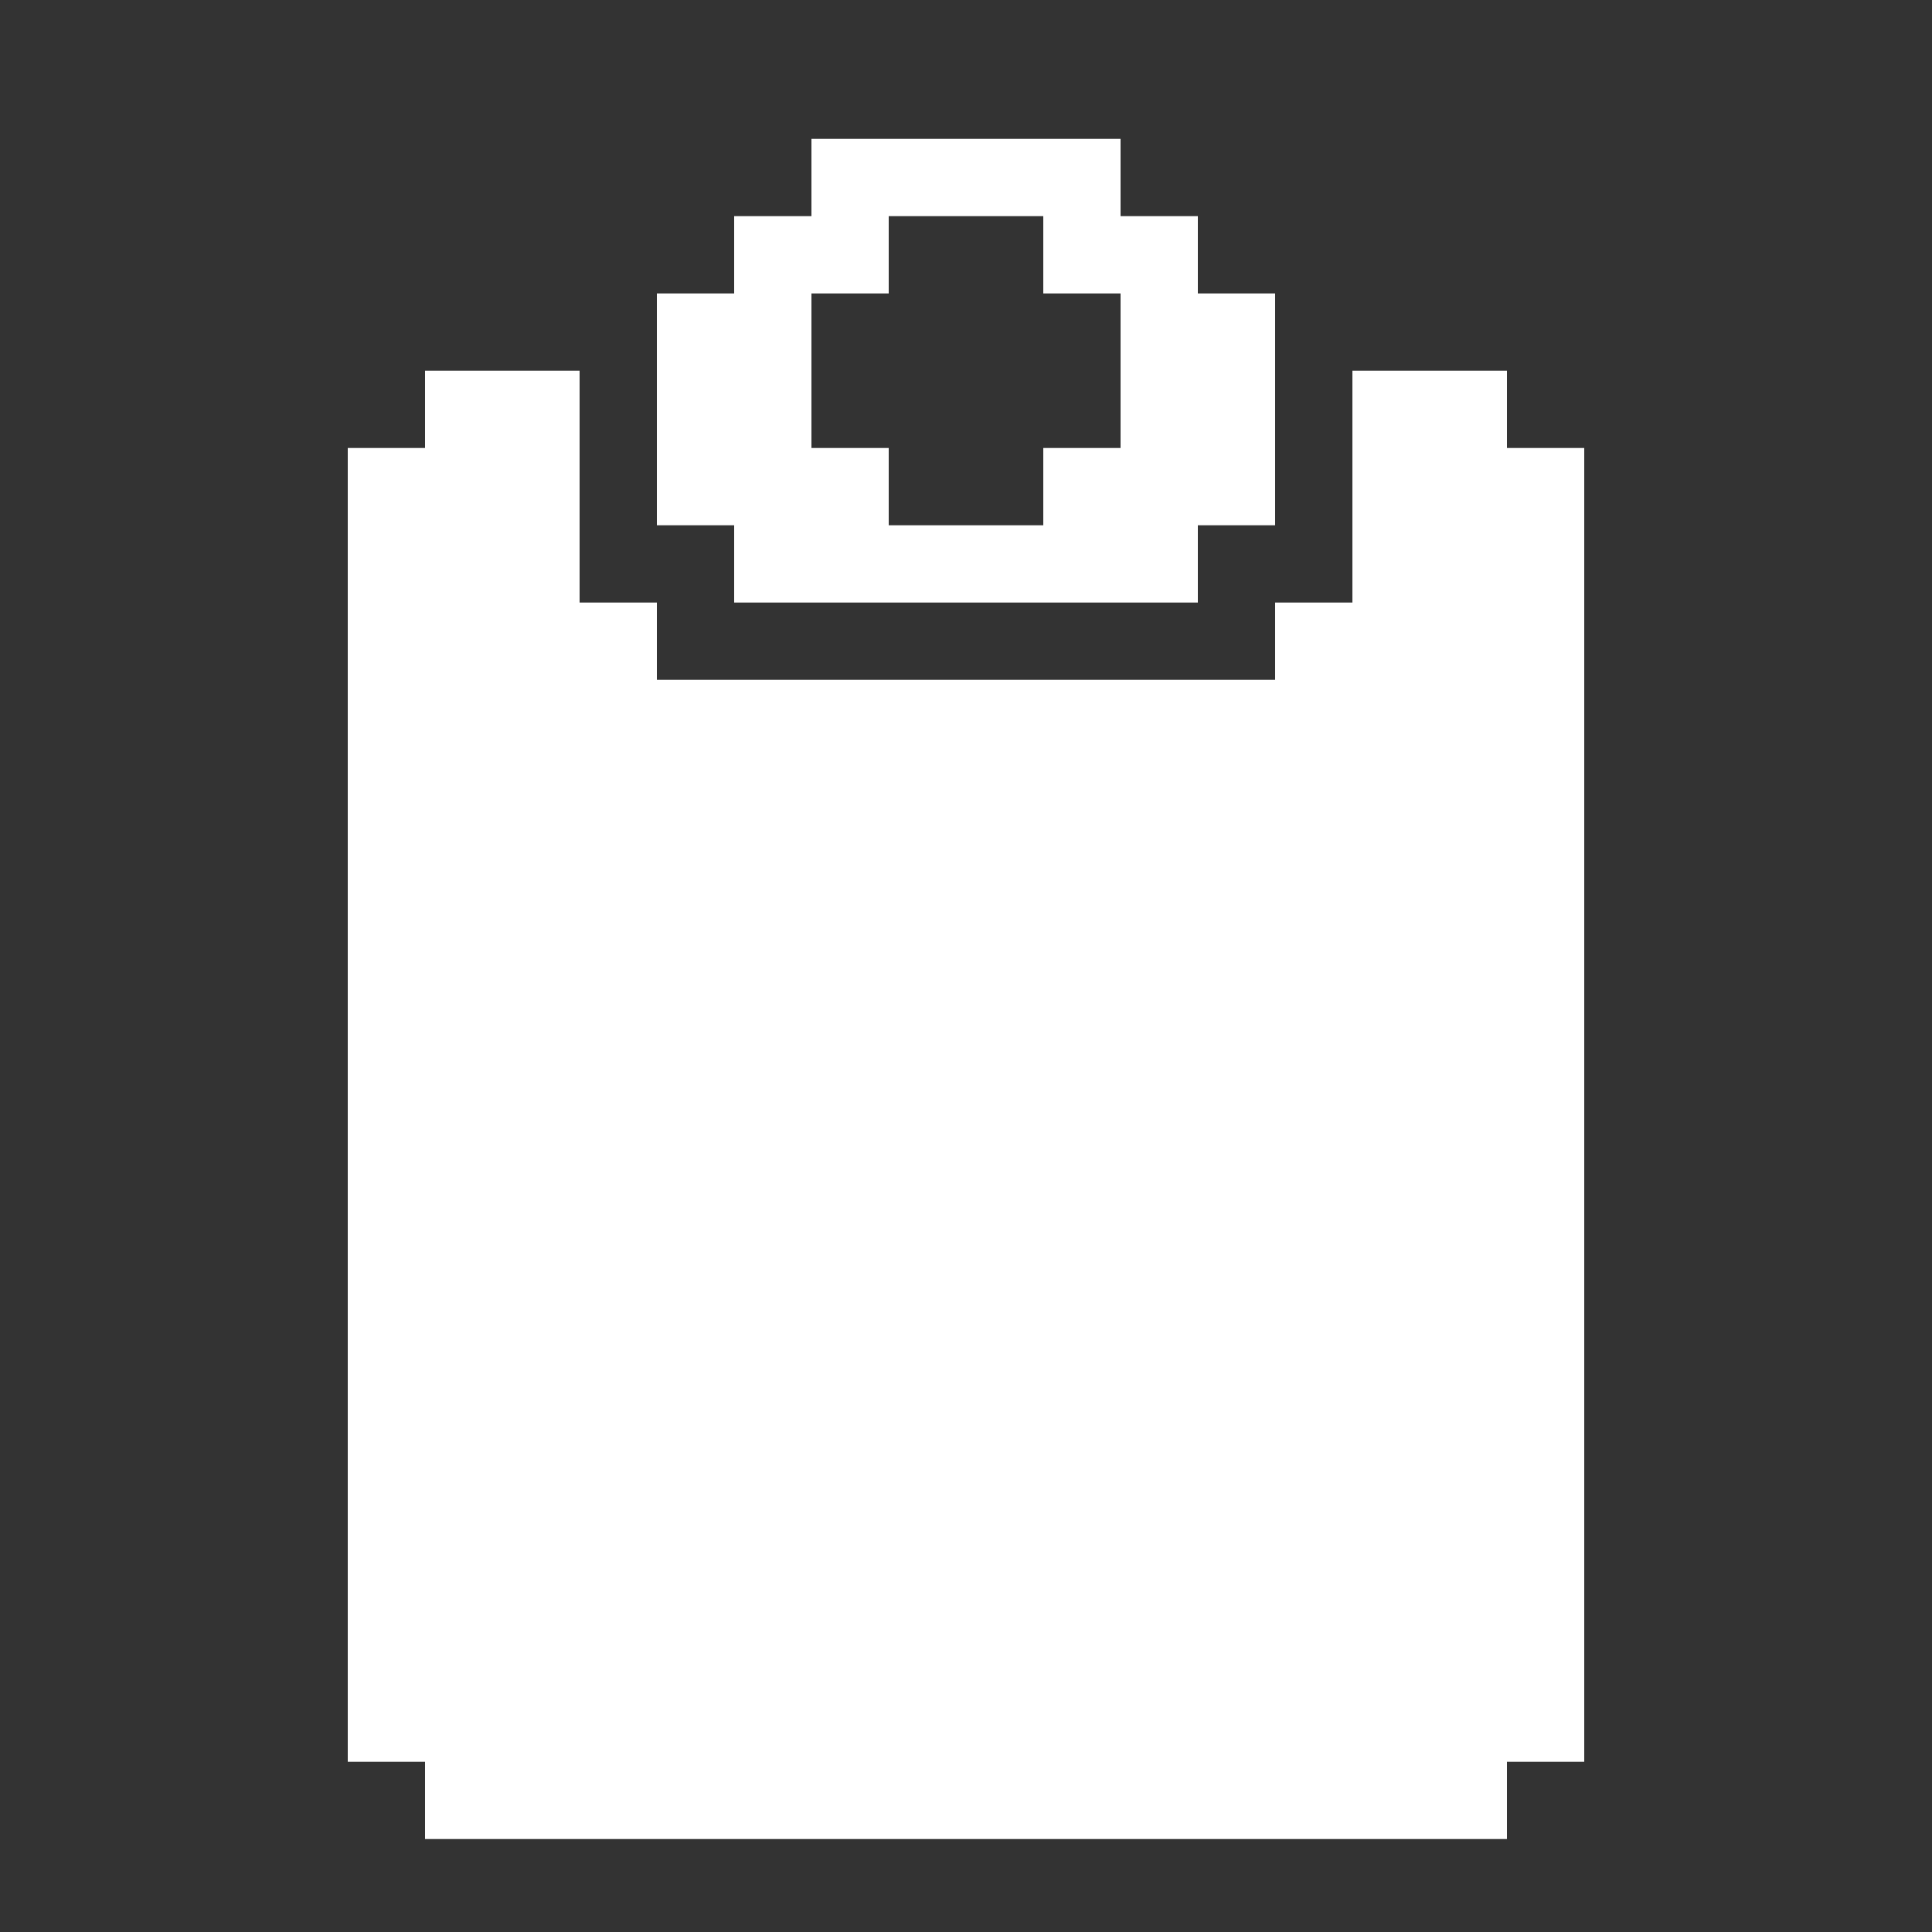
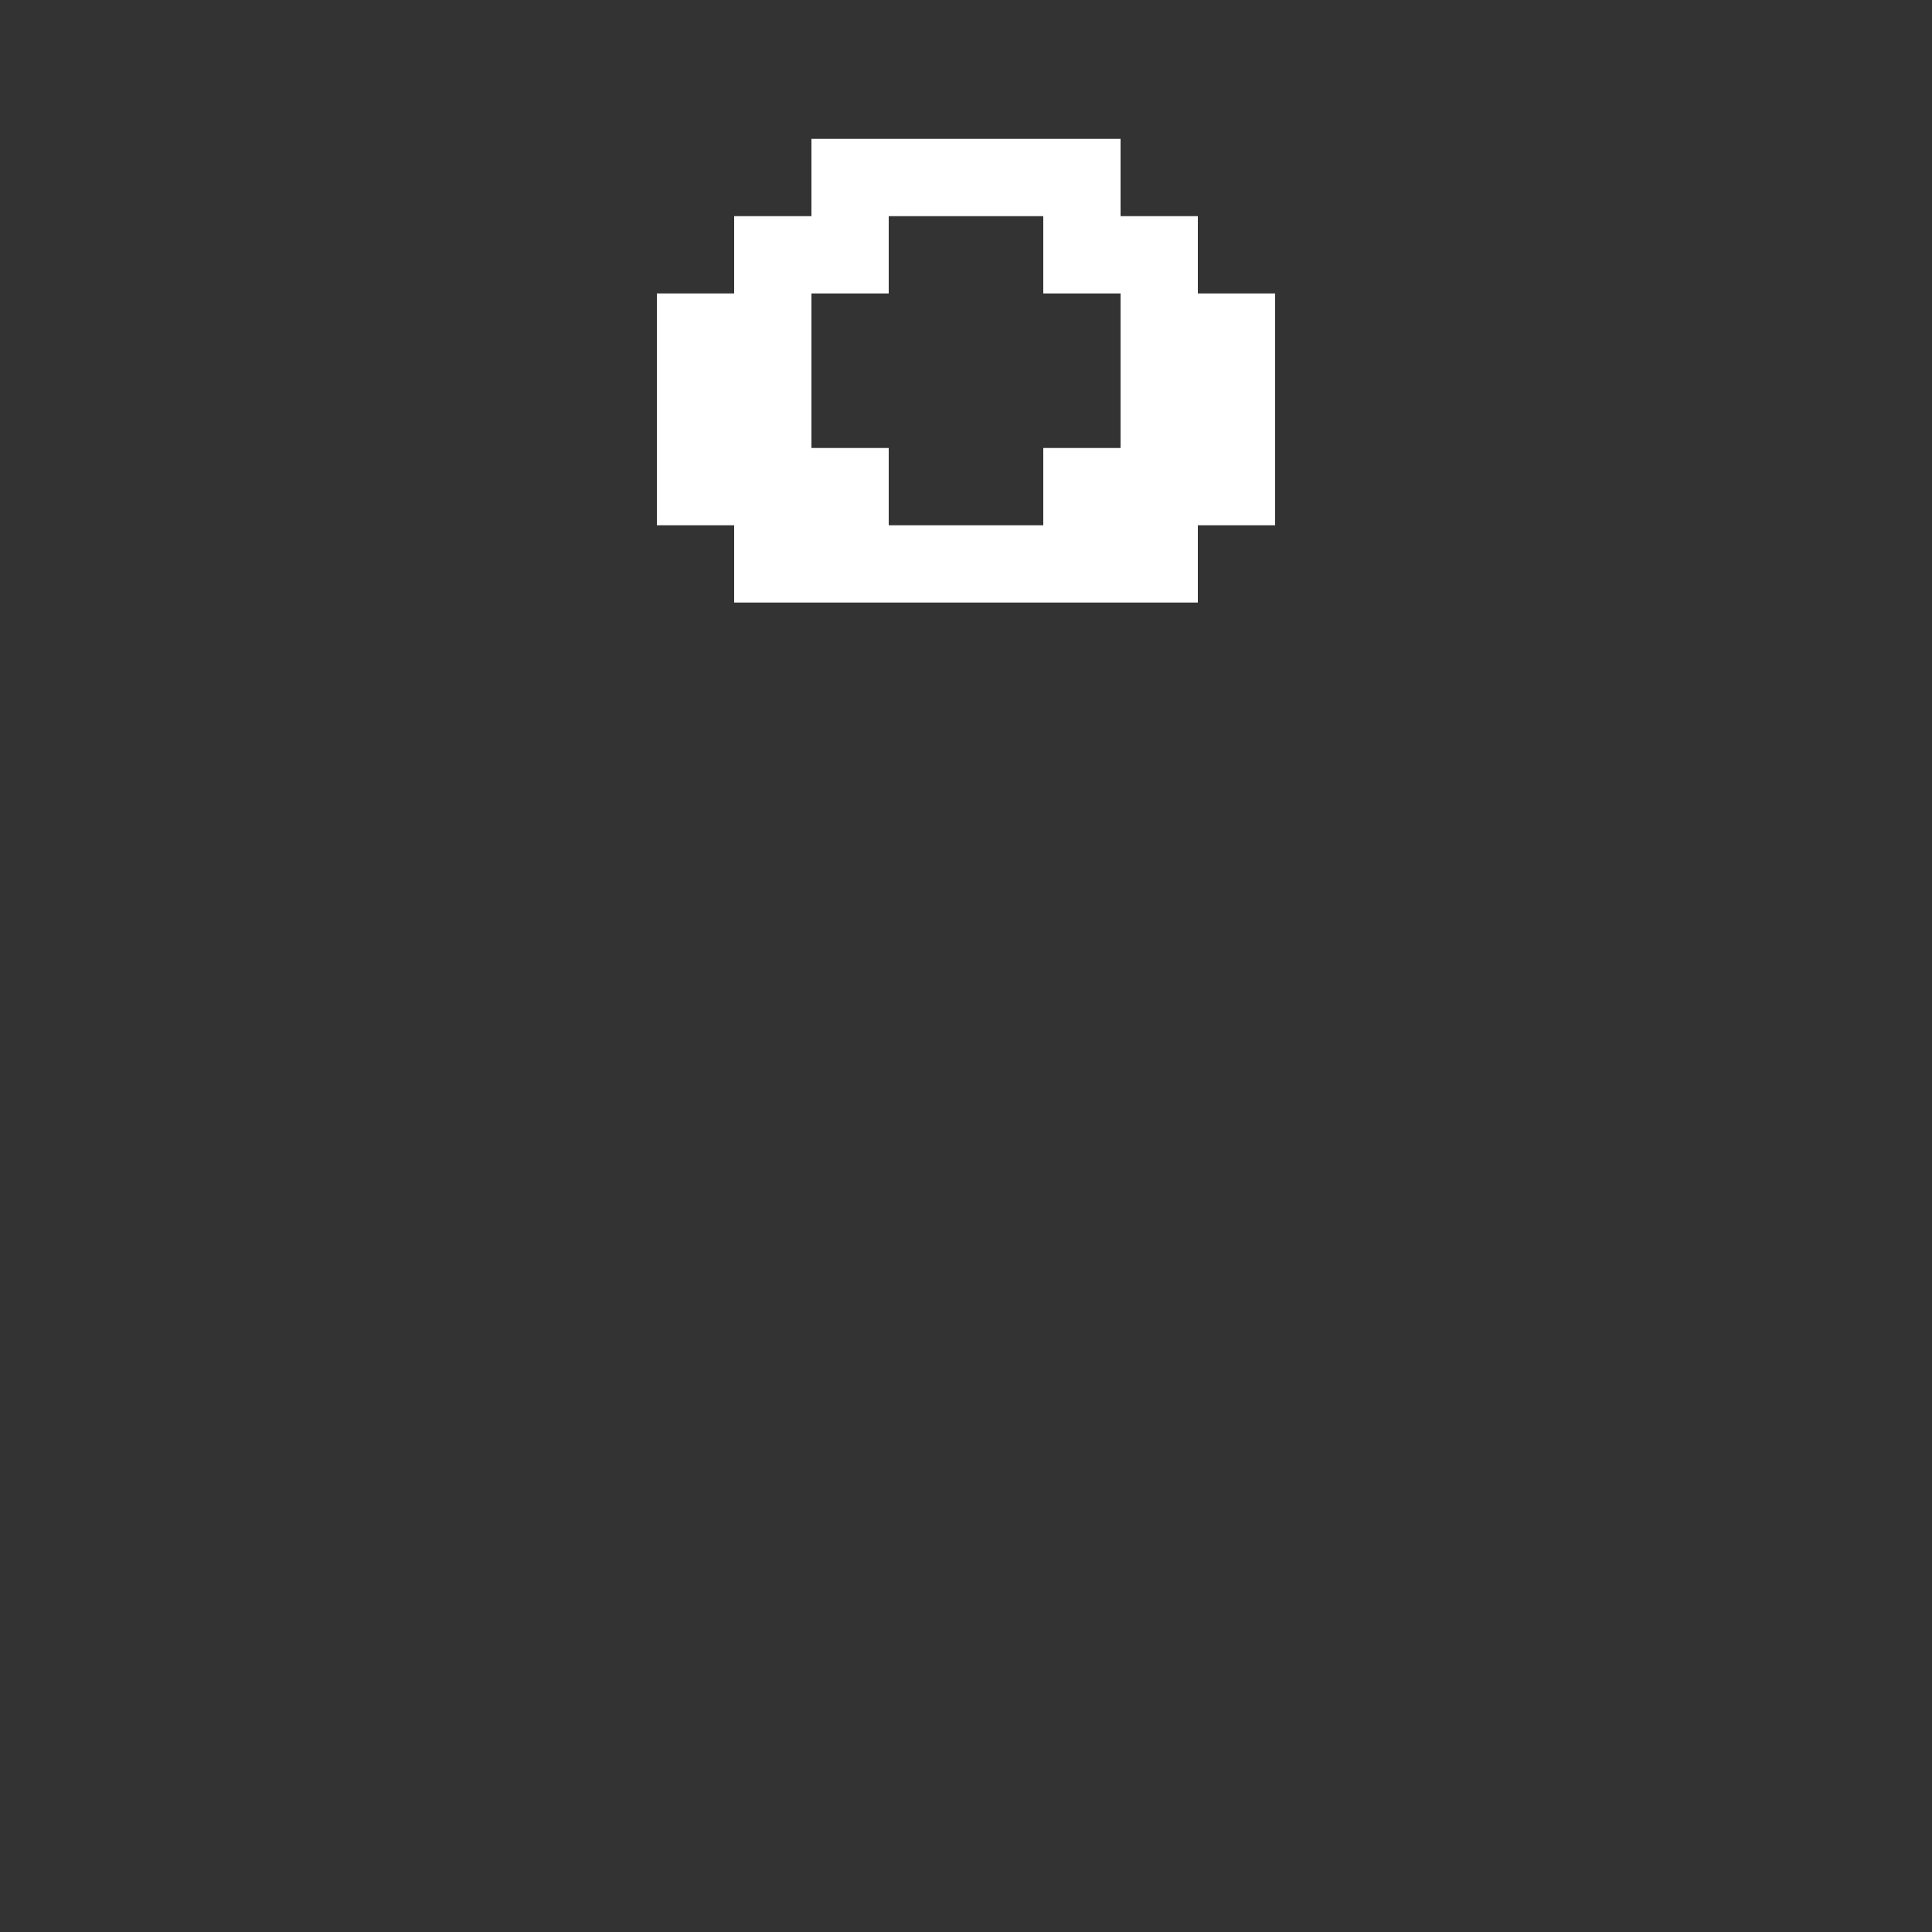
<svg xmlns="http://www.w3.org/2000/svg" width="25" height="25" viewBox="0 0 25 25" fill="none">
  <rect x="0" y="0" width="25" height="25" fill="#333333" stroke="none" />
  <path d="M15.5 3.797V2.797H14.5V1.797H10.5V2.797H9.5V3.797H8.5V6.797H9.5V7.797H15.5V6.797H16.5V3.797H15.5ZM11.5 6.797V5.797H10.5V3.797H11.5V2.797H13.5V3.797H14.5V5.797H13.5V6.797H11.5Z" fill="white" />
-   <path d="M20.5 5.797V22.797H19.5V23.797H5.5V22.797H4.5V5.797H5.5V4.797H7.5V7.797H8.5V8.797H16.5V7.797H17.5V4.797H19.5V5.797H20.5Z" fill="white" />
</svg>